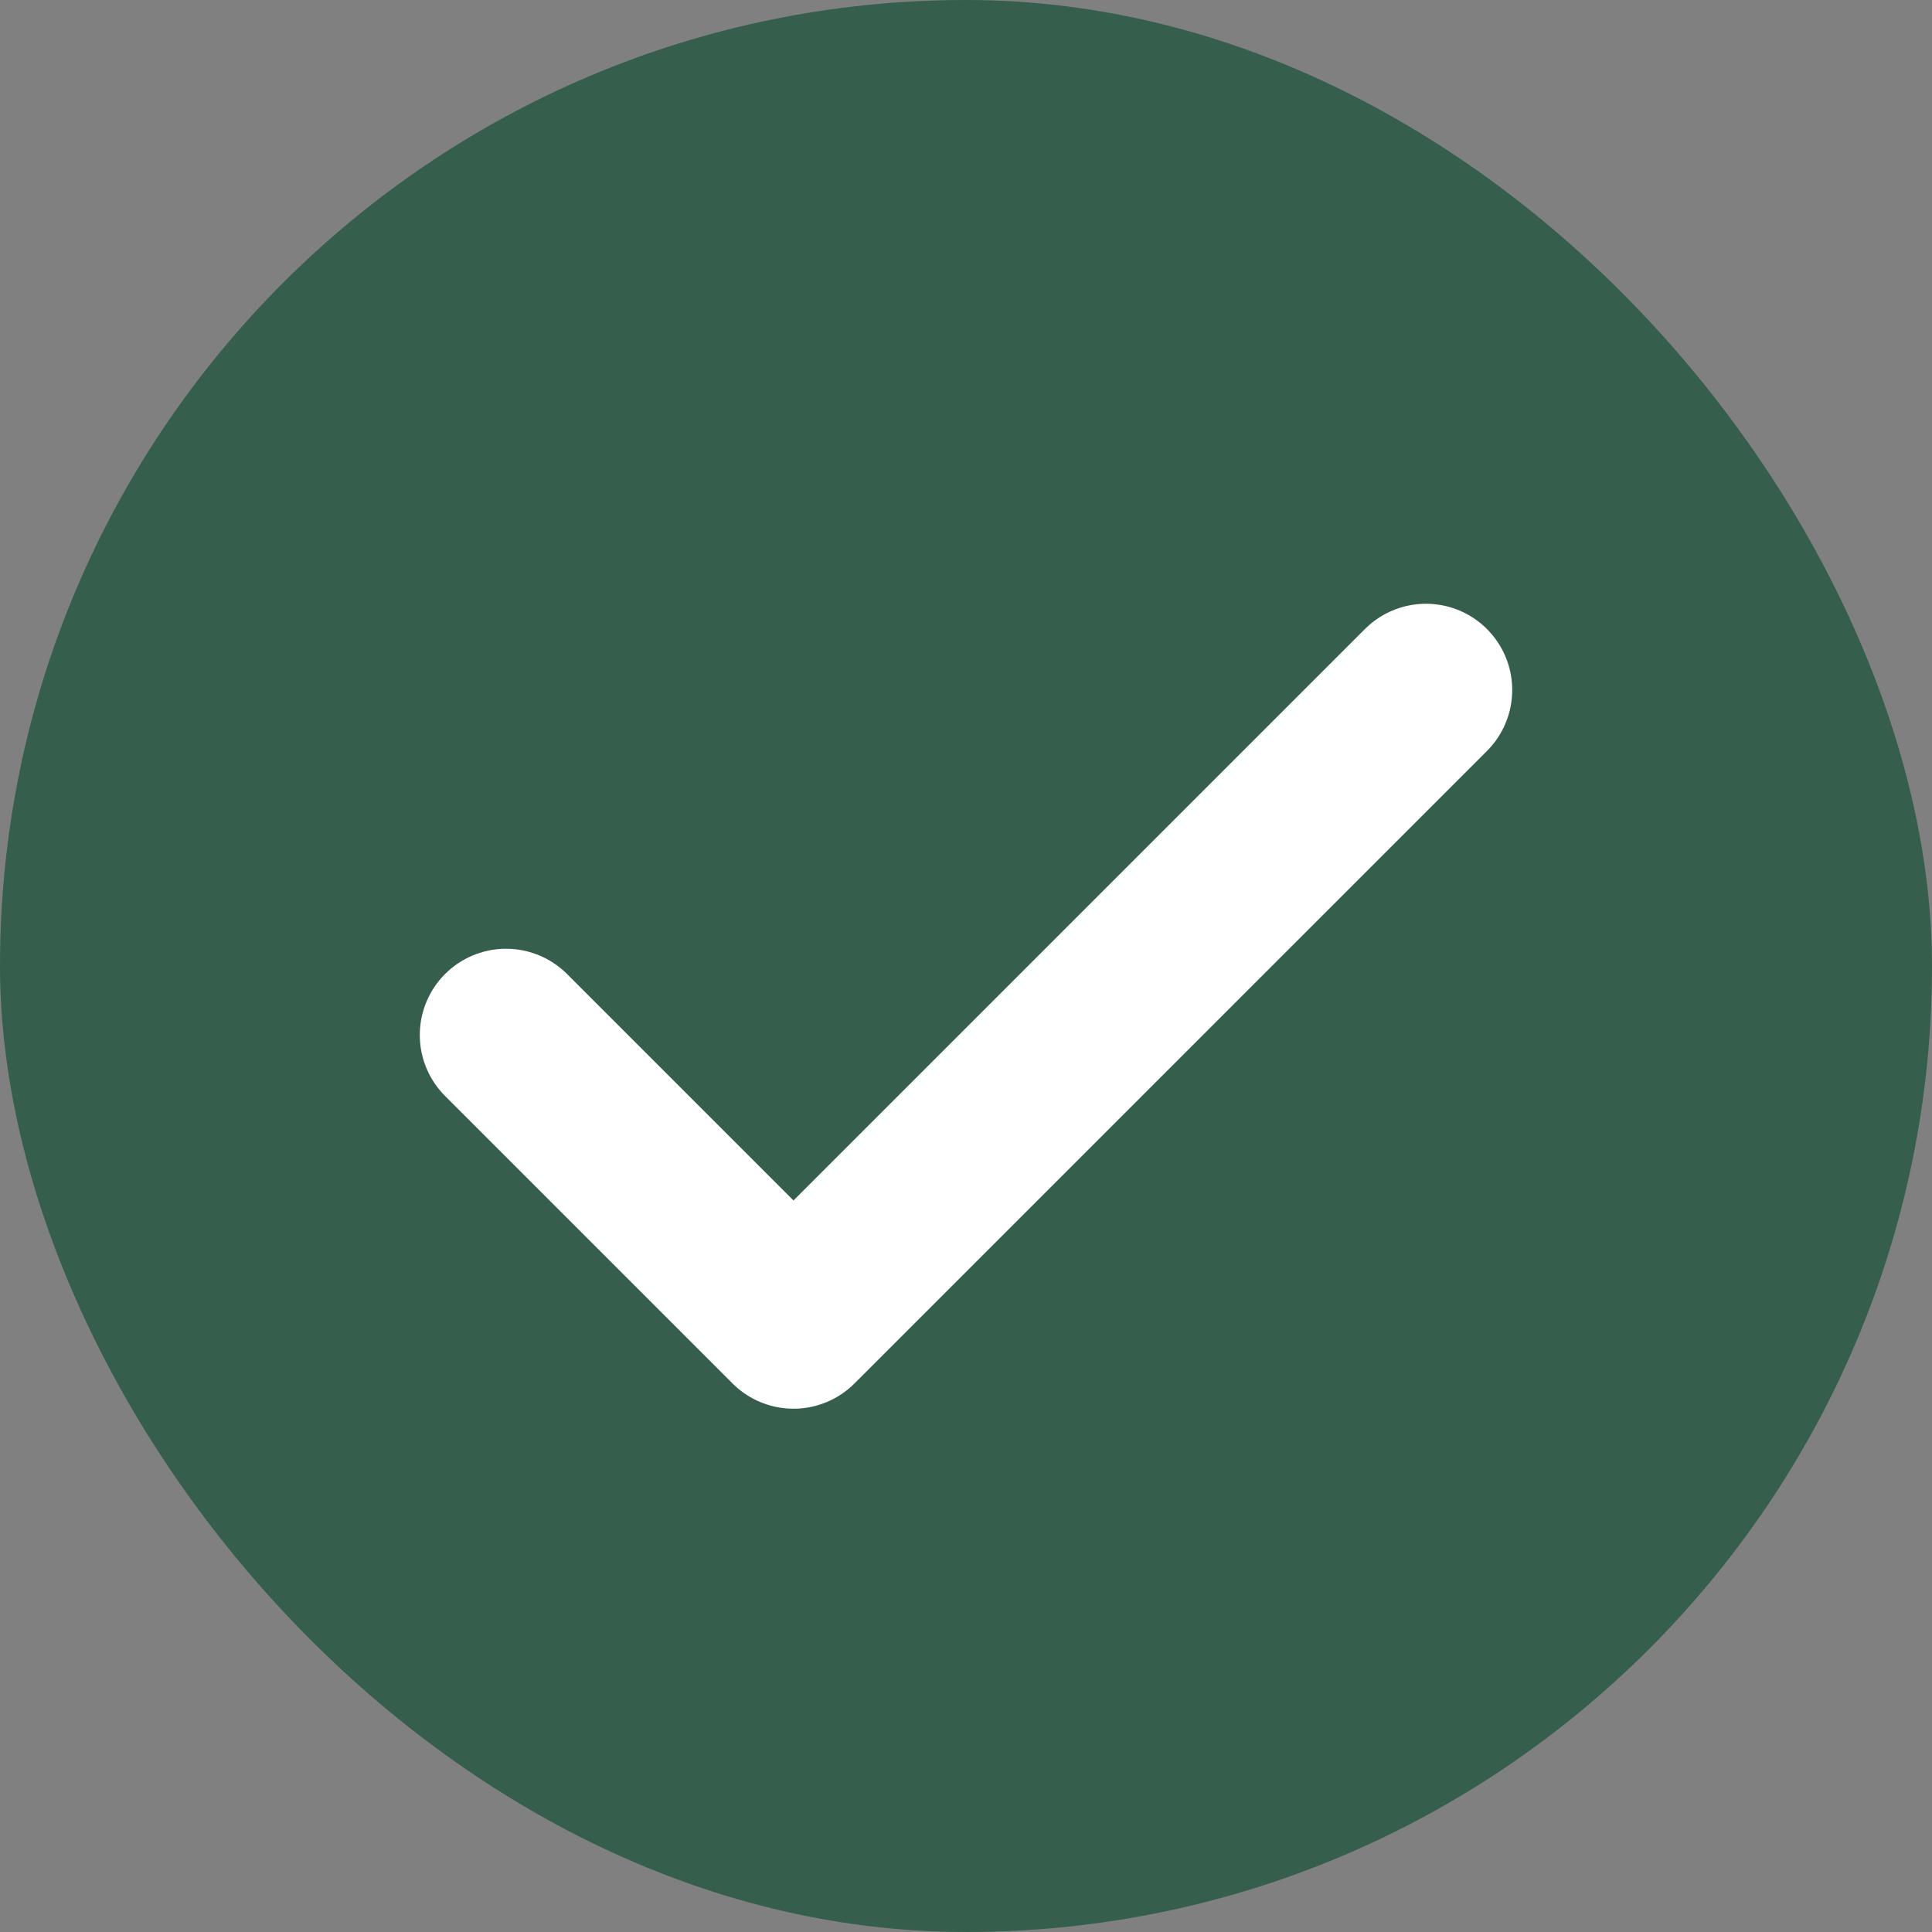
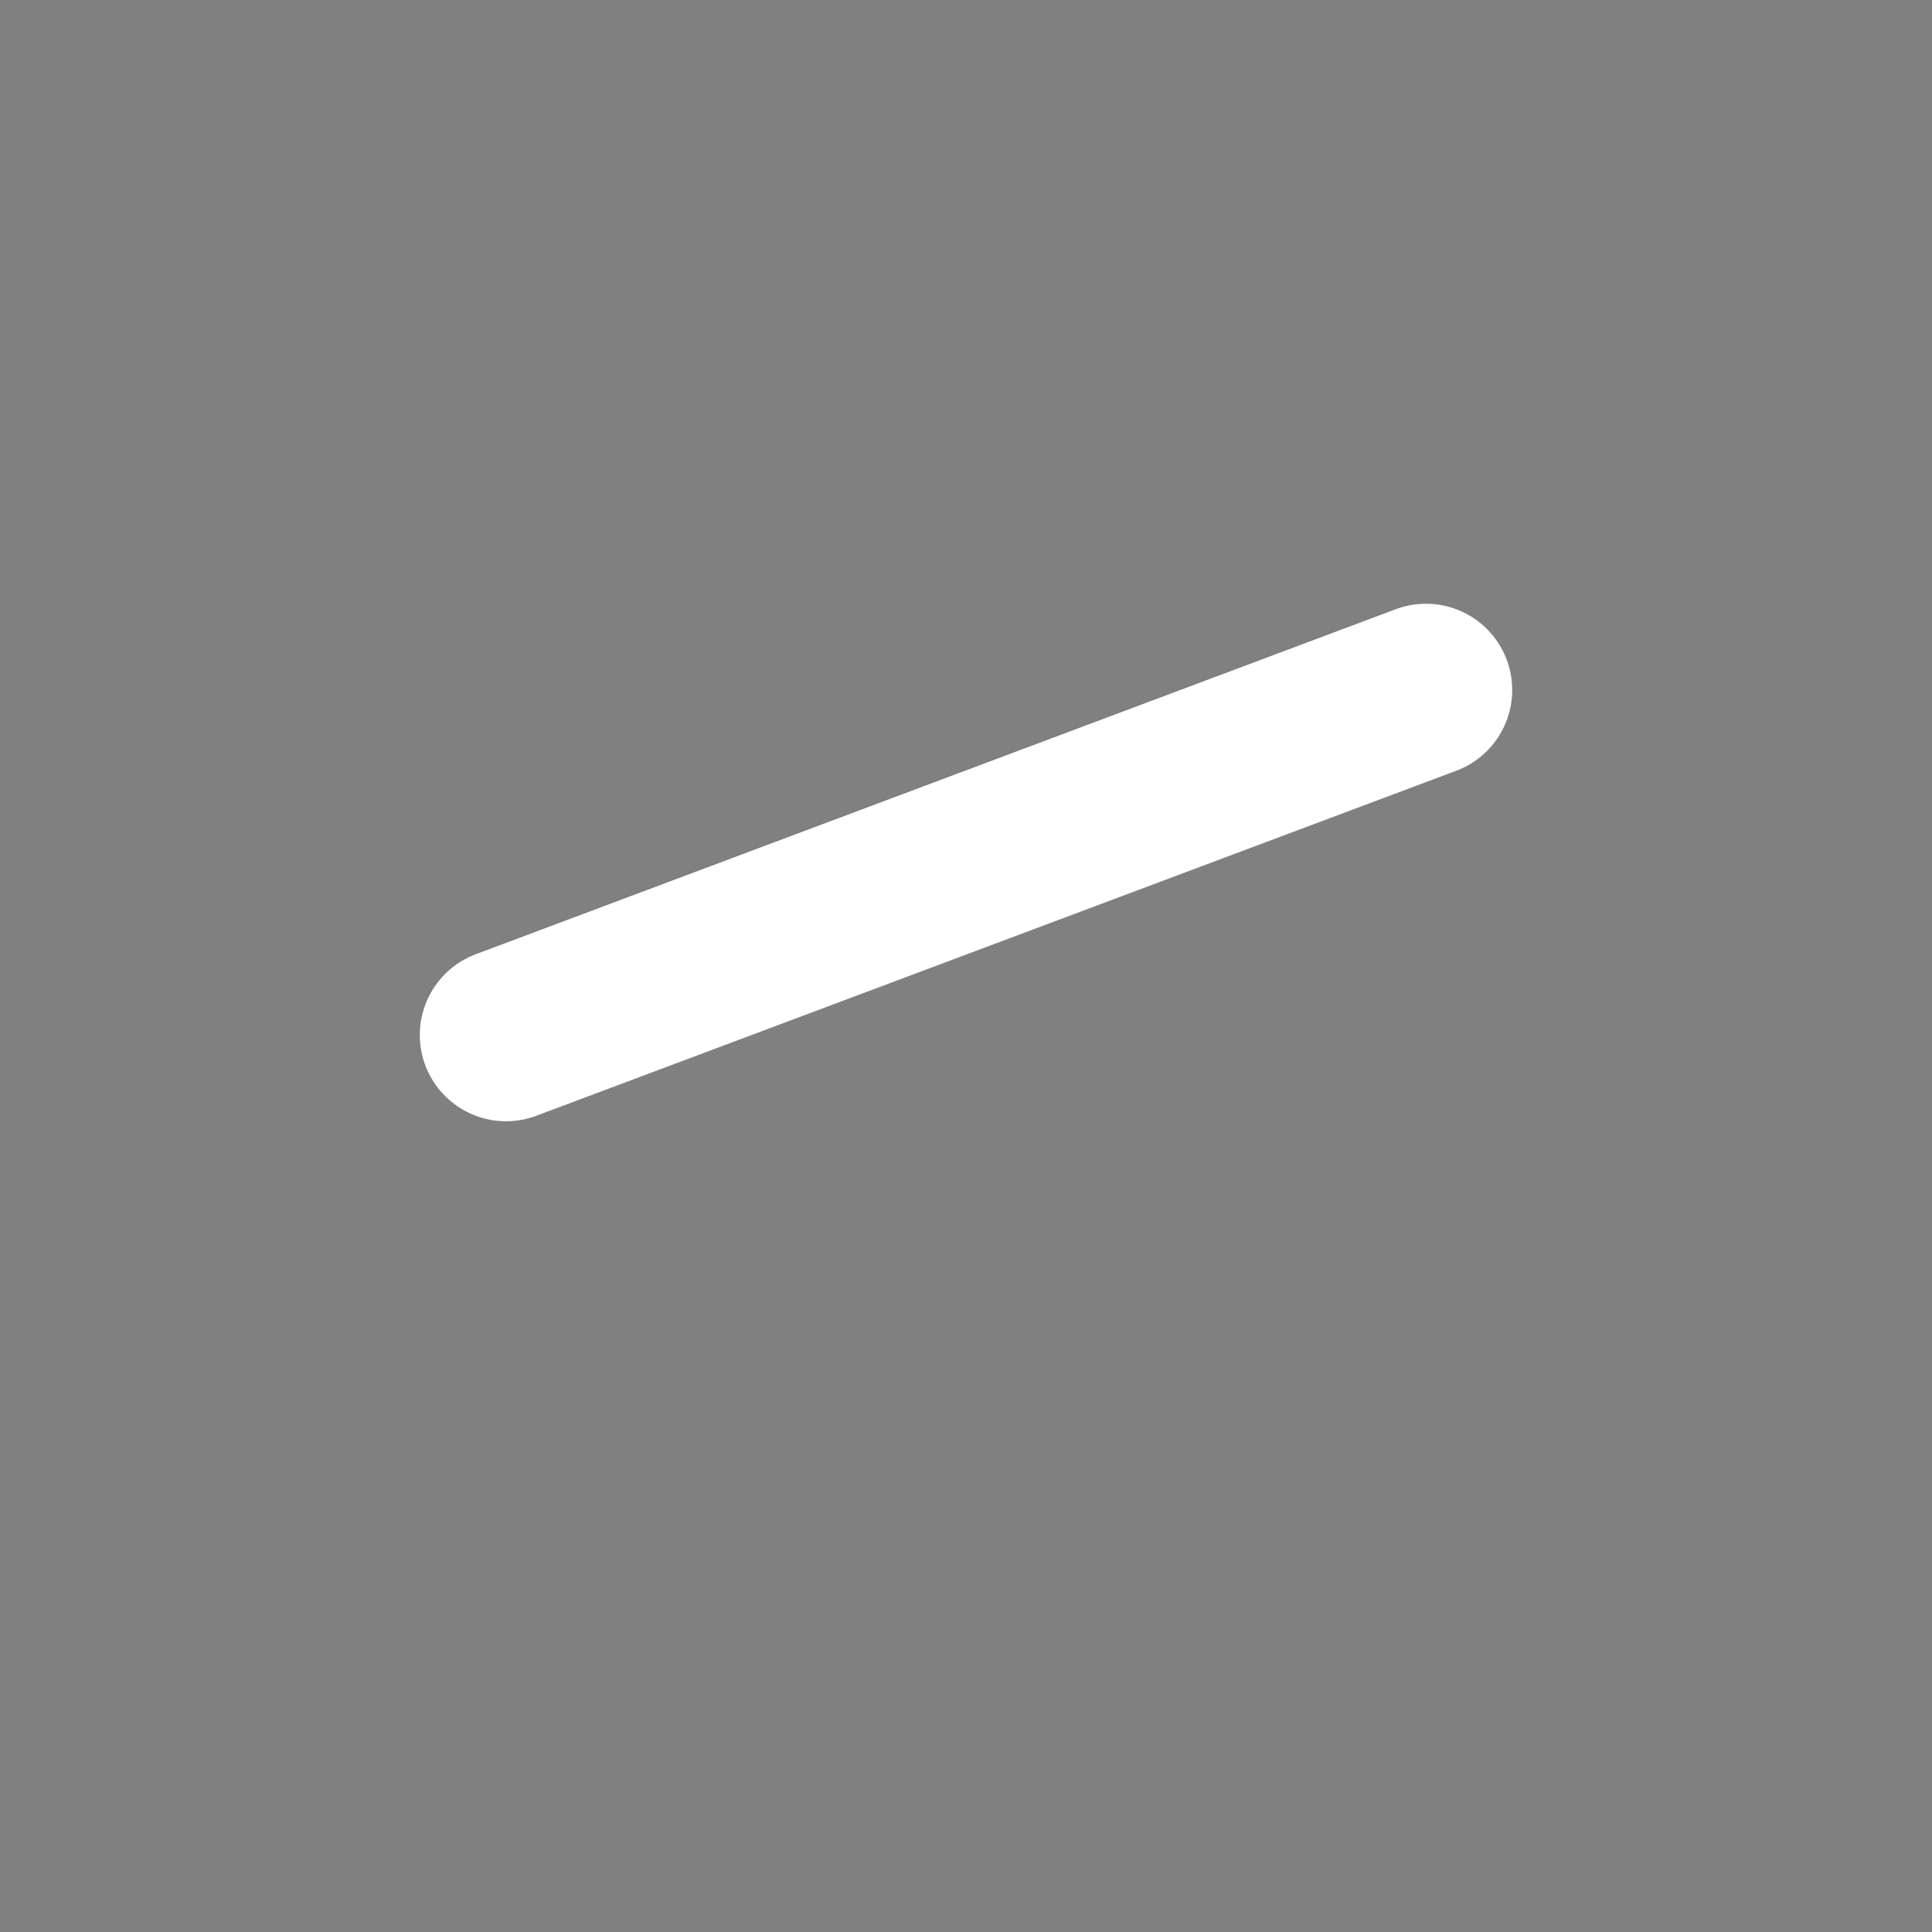
<svg xmlns="http://www.w3.org/2000/svg" width="14" height="14" viewBox="0 0 14 14" fill="none">
  <rect x="0" y="0" width="14" height="14" fill="#808080" stroke="none" />
-   <rect width="14" height="14" rx="7" fill="#355F4C" />
-   <path d="M10.333 5L5.75 9.583L3.667 7.5" stroke="white" stroke-width="1.25" stroke-linecap="round" stroke-linejoin="round" />
+   <path d="M10.333 5L3.667 7.5" stroke="white" stroke-width="1.25" stroke-linecap="round" stroke-linejoin="round" />
</svg>